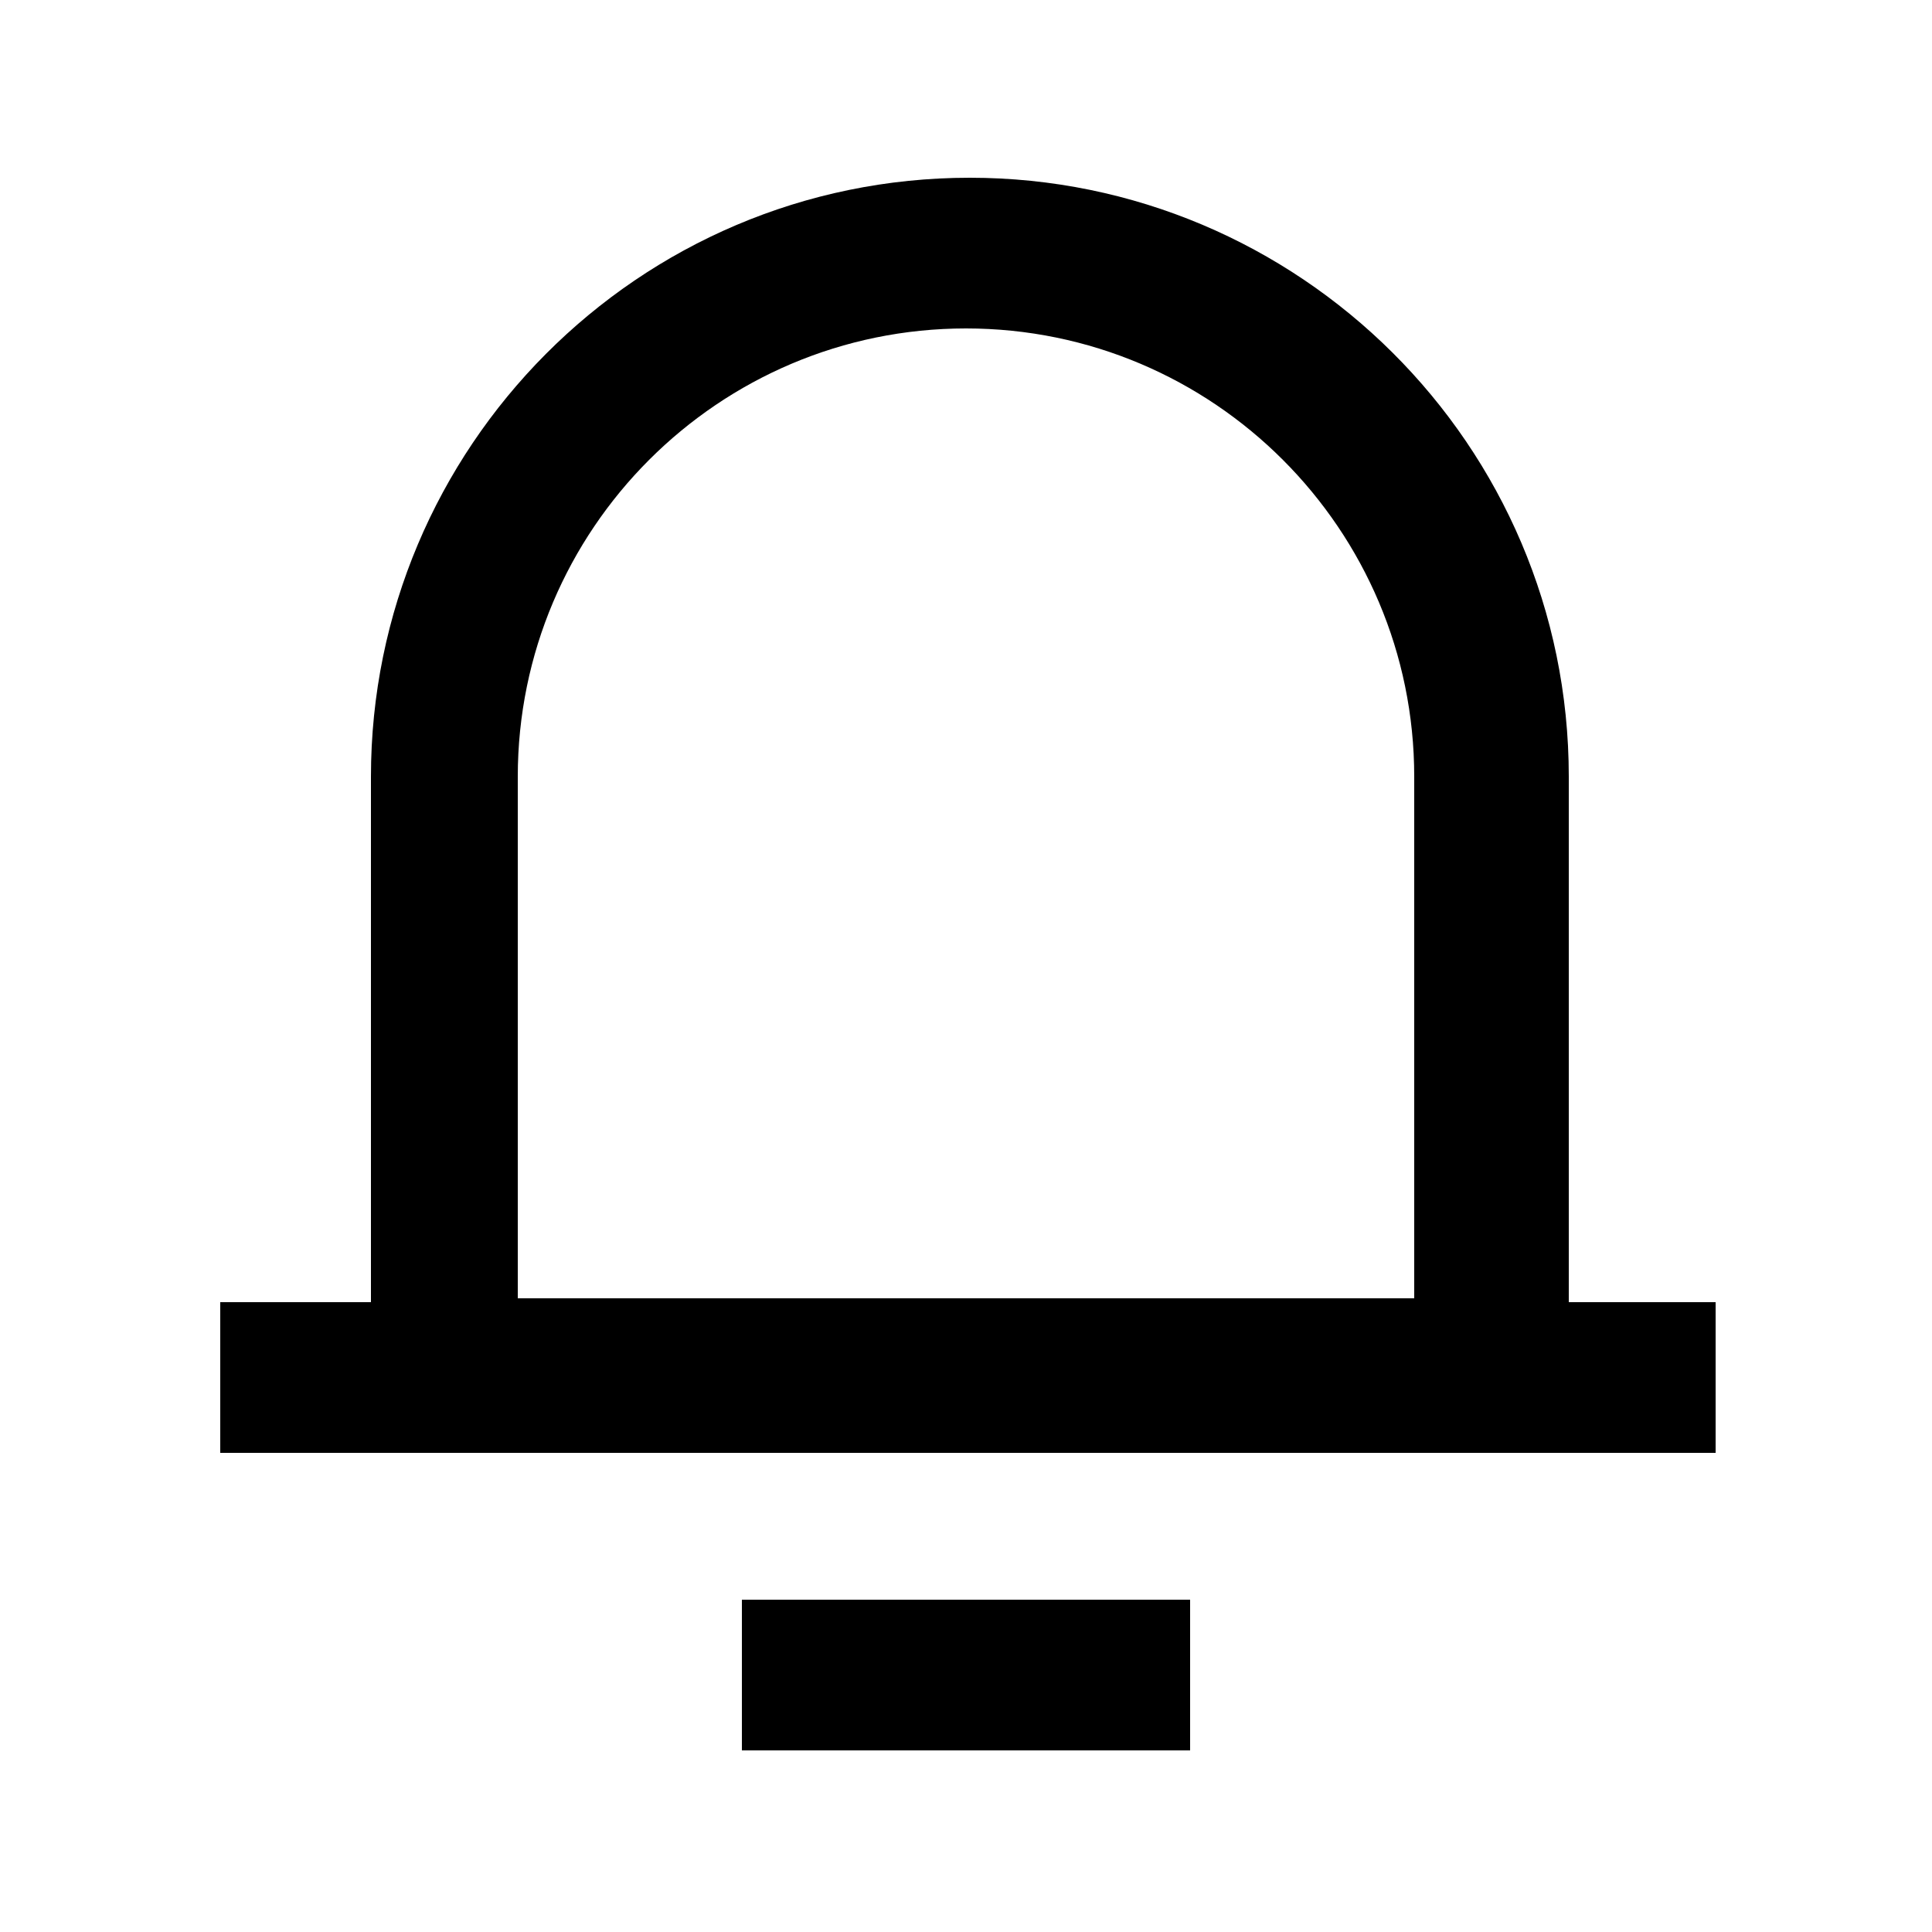
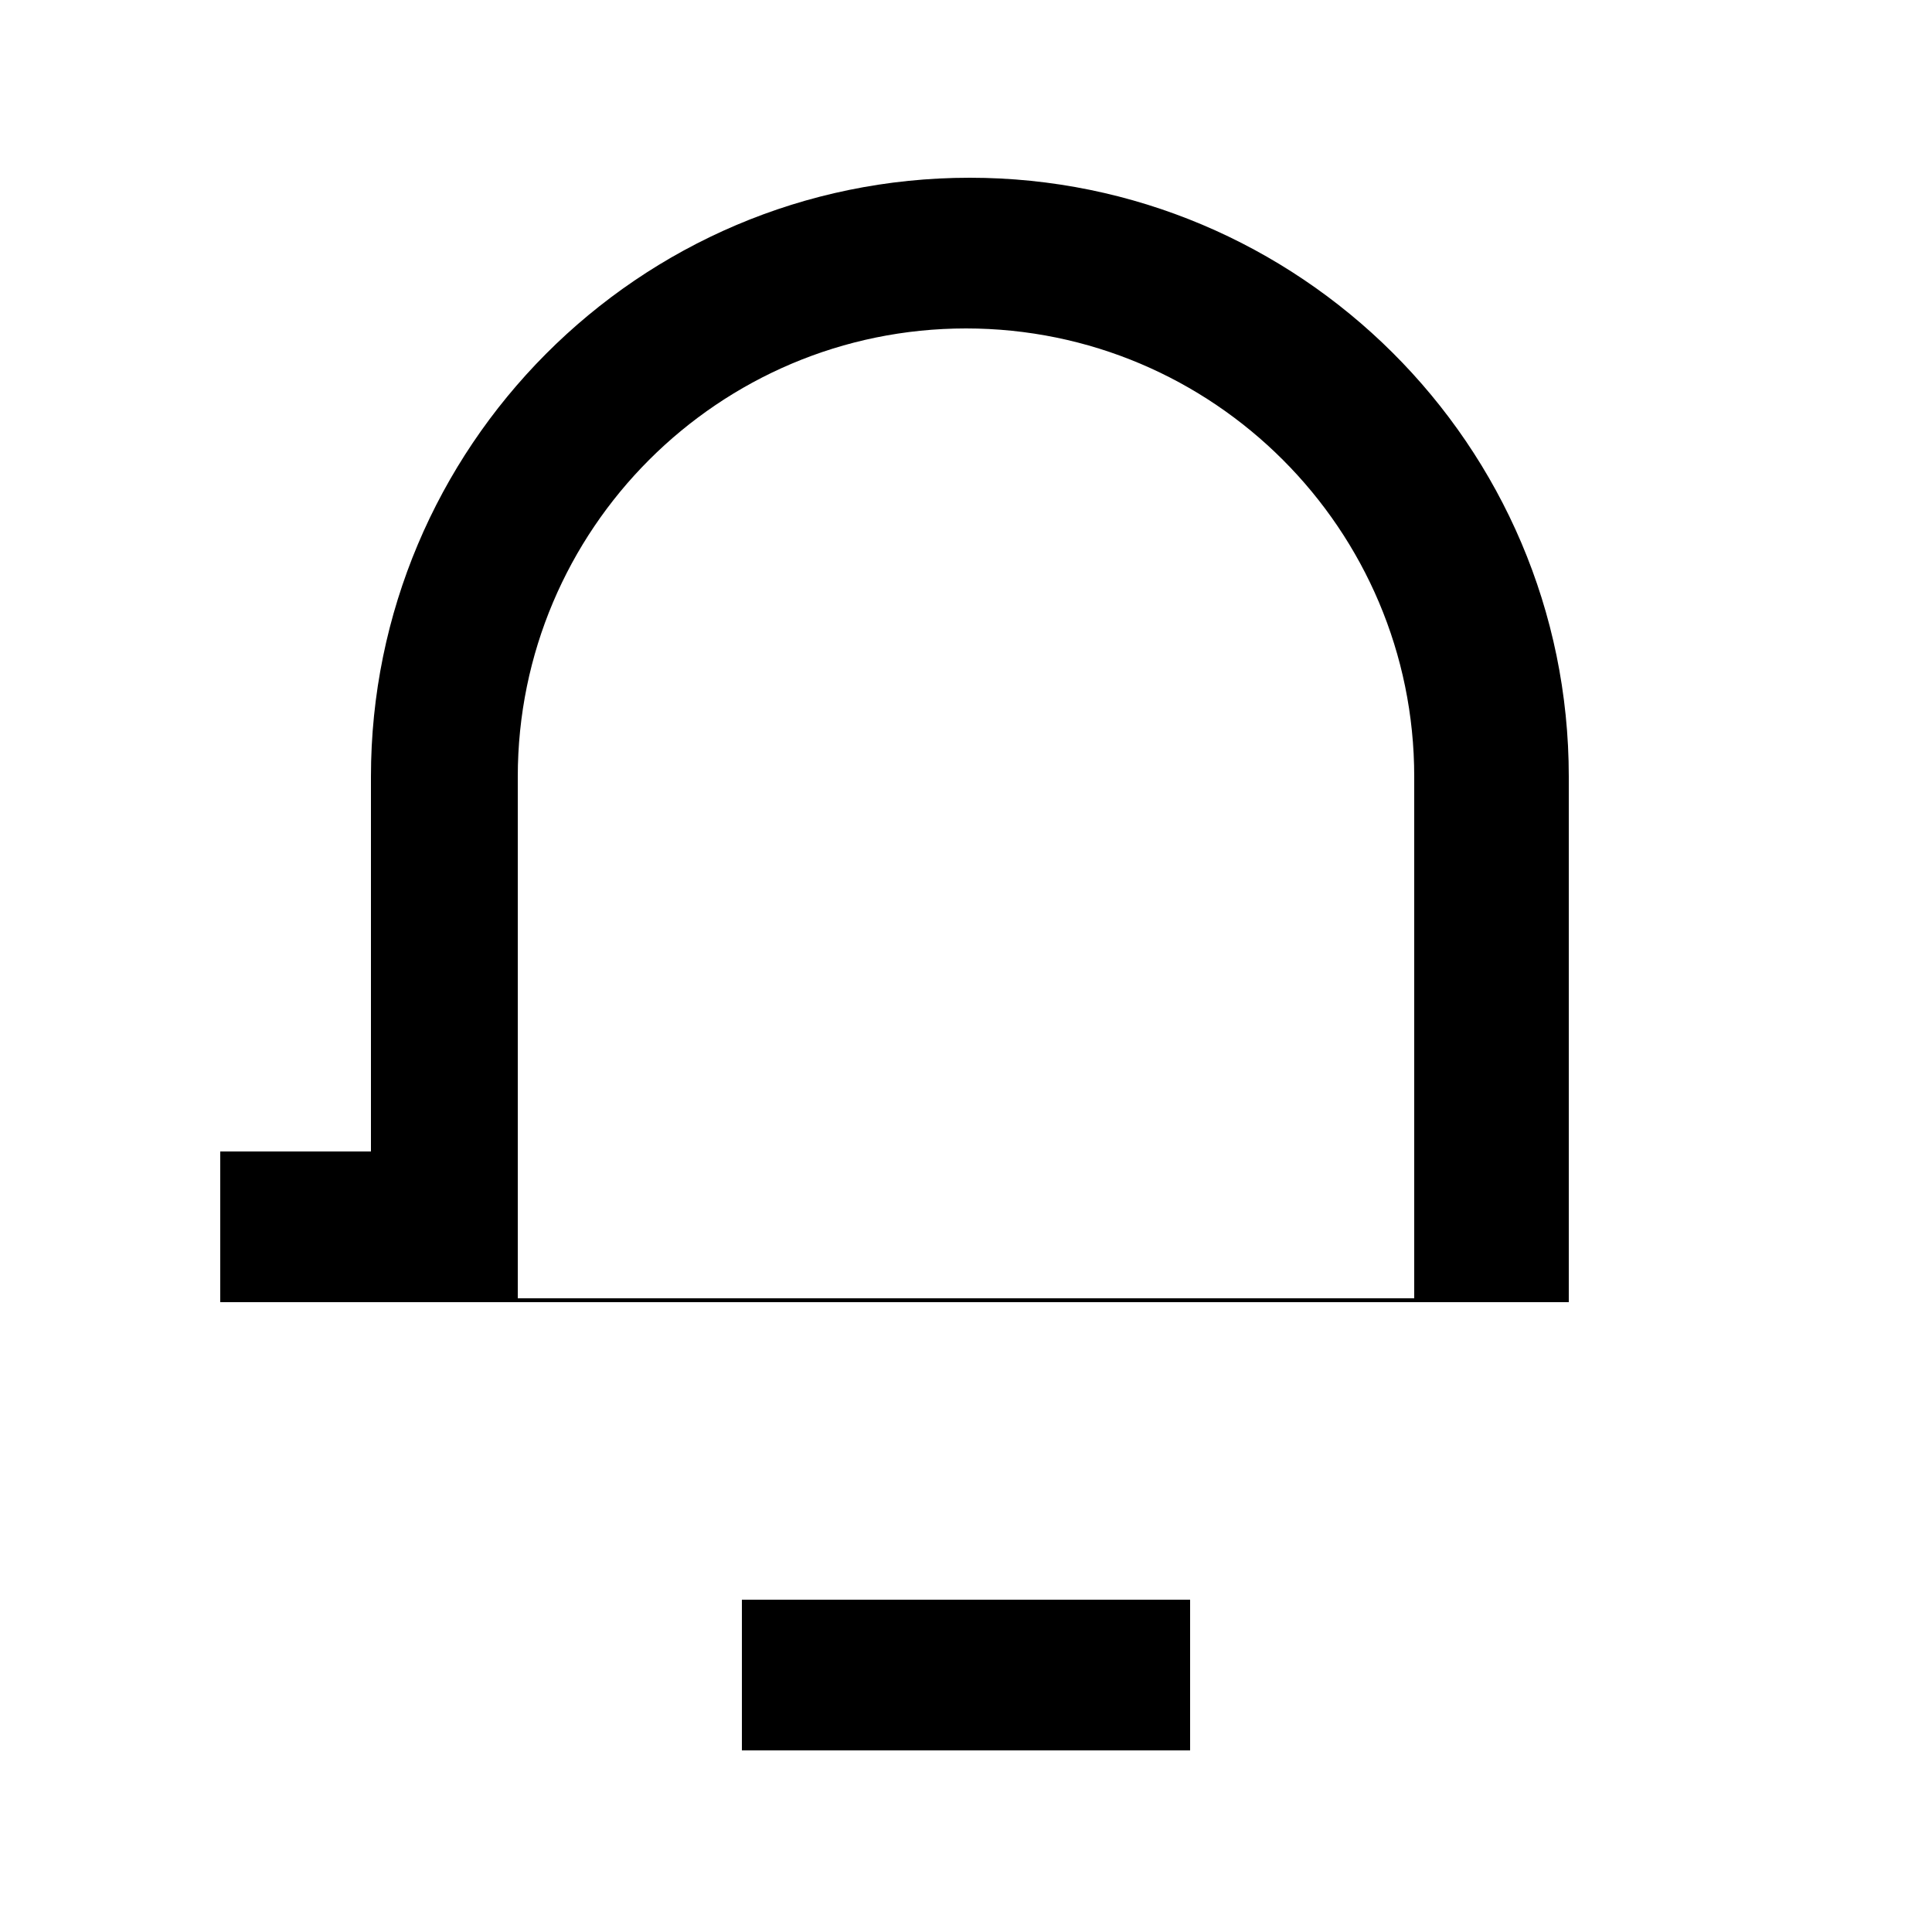
<svg xmlns="http://www.w3.org/2000/svg" version="1.1" id="Layer_1" x="0px" y="0px" viewBox="-134 52.1 50 50" style="enable-background:new -134 52.1 50 50;" xml:space="preserve">
-   <path d="M-93.5,85.8h3.9v3.9h-38.7v-3.9h3.9V72.2c0-8.5,6.9-15.5,15.5-15.5c8.5,0,15.5,6.9,15.5,15.5V85.8z M-97.4,85.8V72.2  c0-6.4-5.2-11.6-11.6-11.6c-6.4,0-11.6,5.2-11.6,11.6v13.5H-97.4z M-114.8,93.5h11.6v3.9h-11.6V93.5z" />
+   <path d="M-93.5,85.8h3.9h-38.7v-3.9h3.9V72.2c0-8.5,6.9-15.5,15.5-15.5c8.5,0,15.5,6.9,15.5,15.5V85.8z M-97.4,85.8V72.2  c0-6.4-5.2-11.6-11.6-11.6c-6.4,0-11.6,5.2-11.6,11.6v13.5H-97.4z M-114.8,93.5h11.6v3.9h-11.6V93.5z" />
</svg>